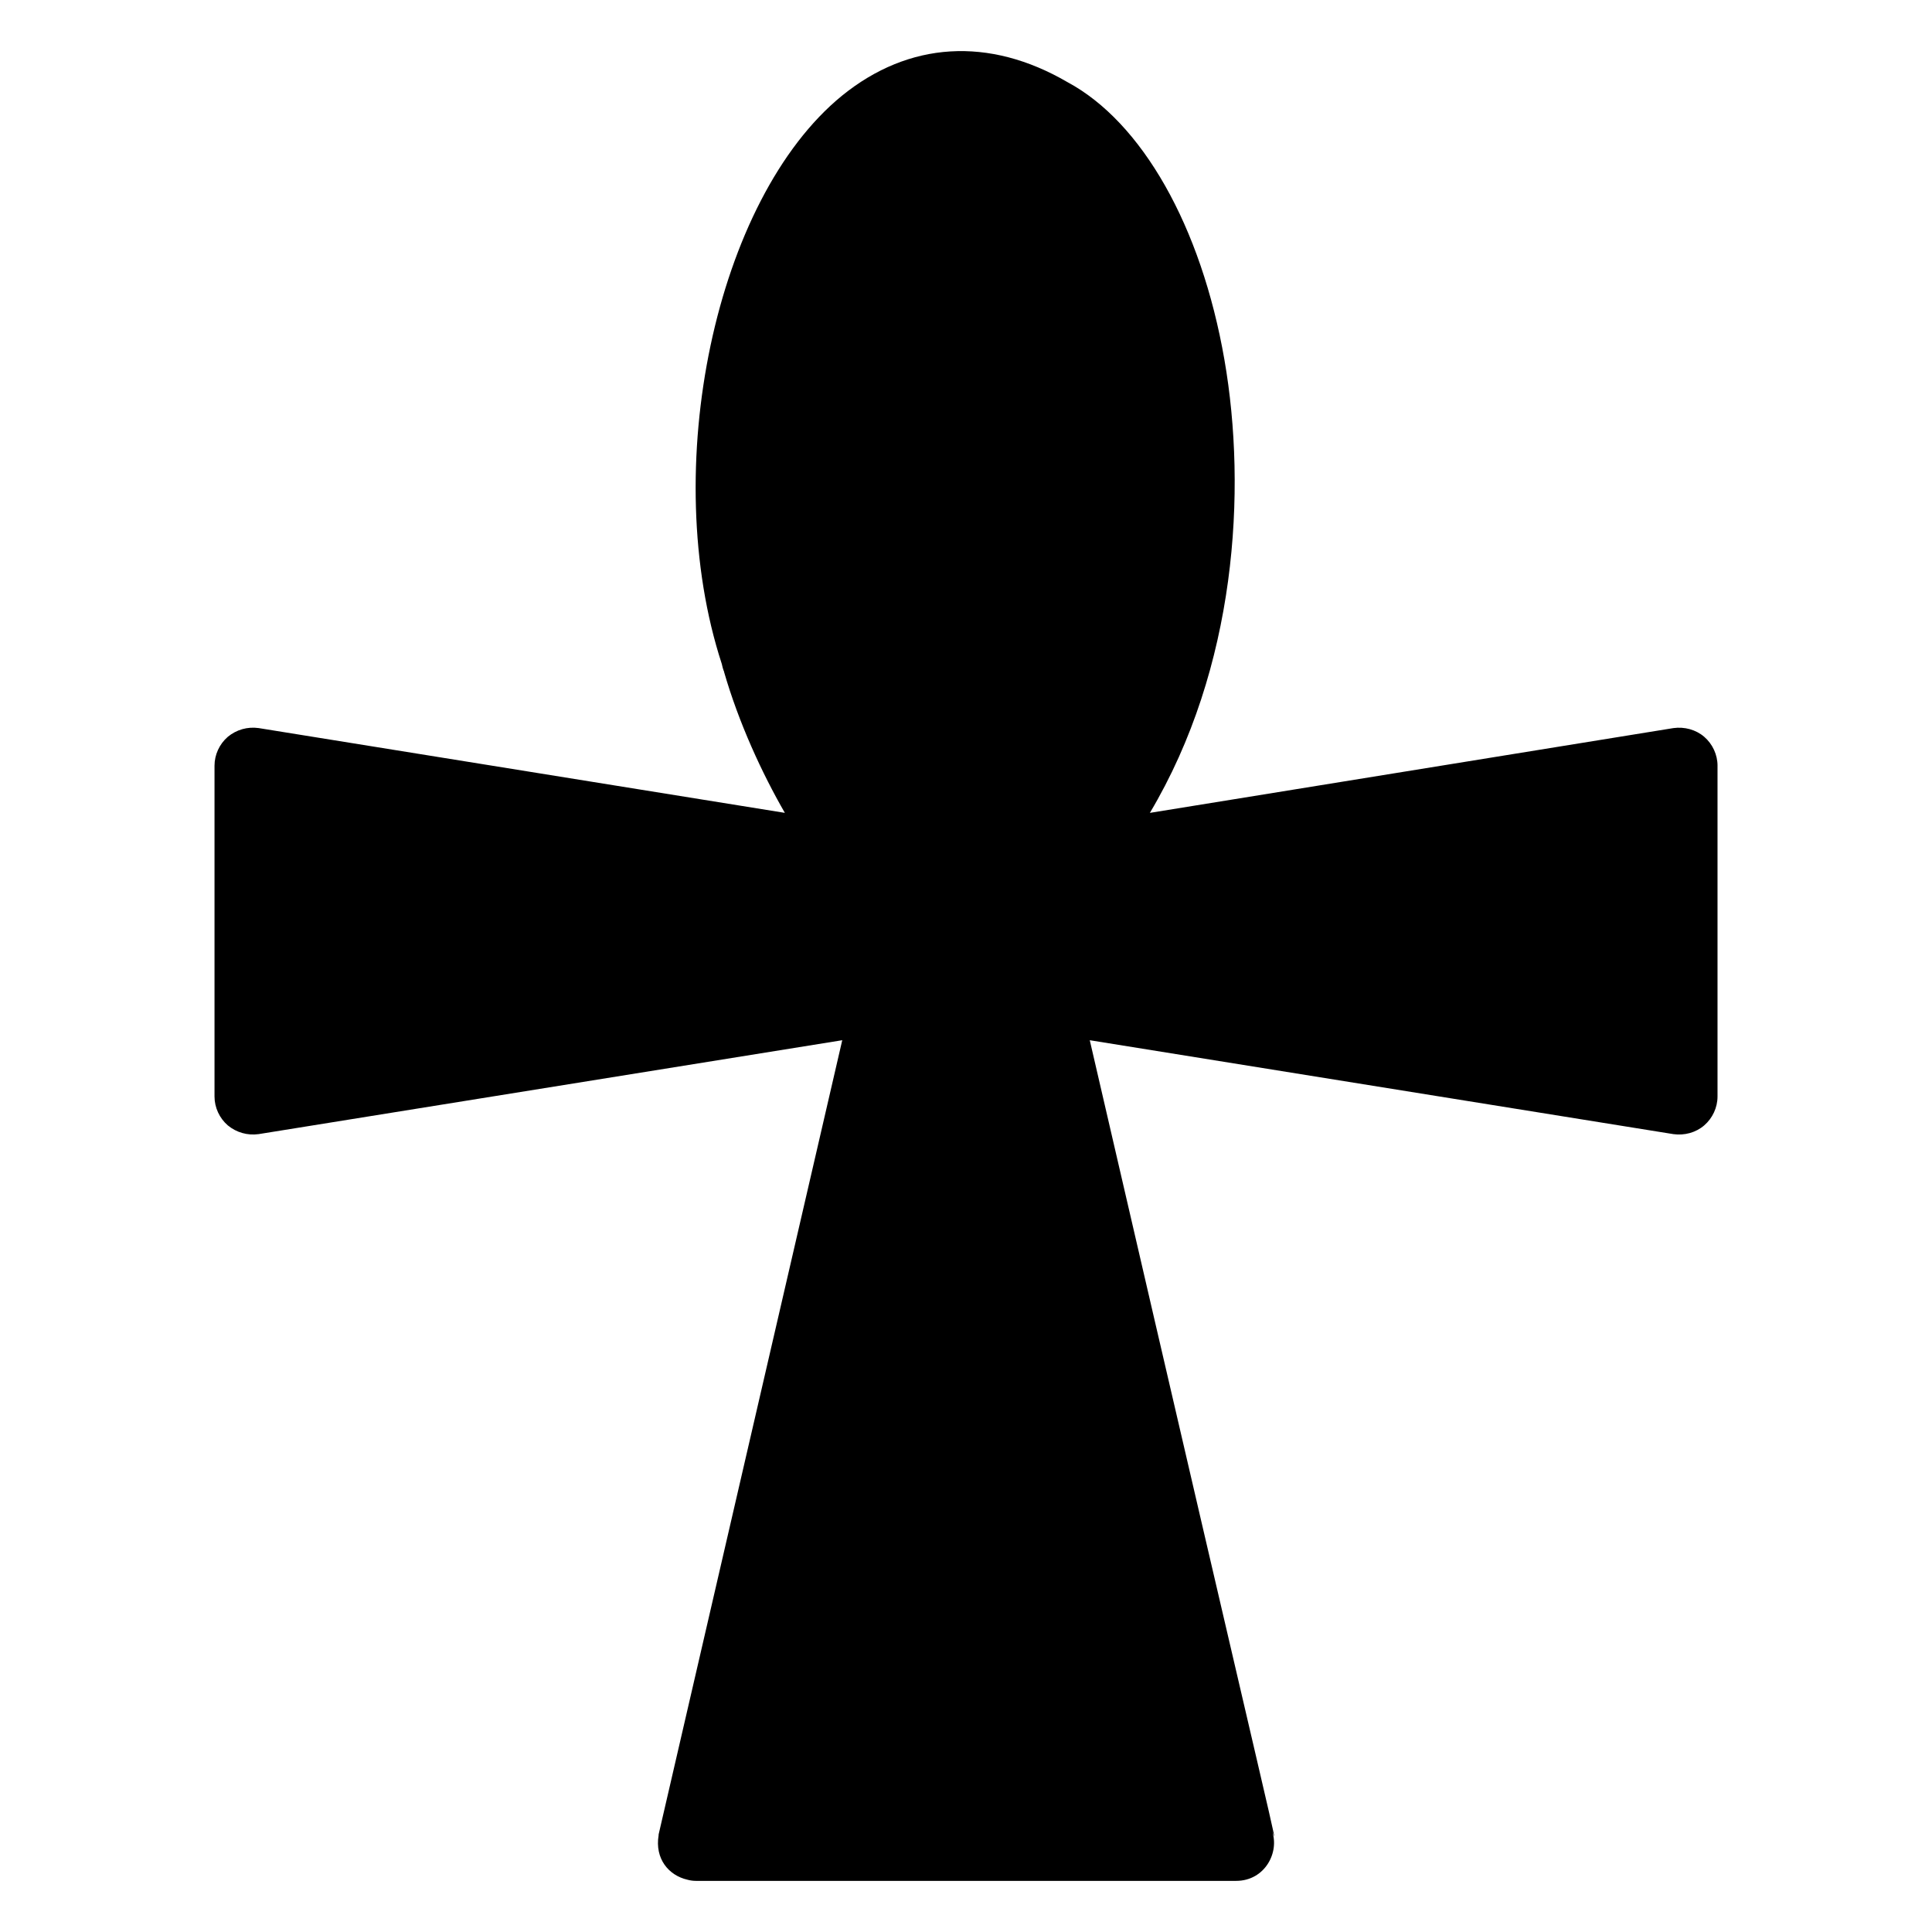
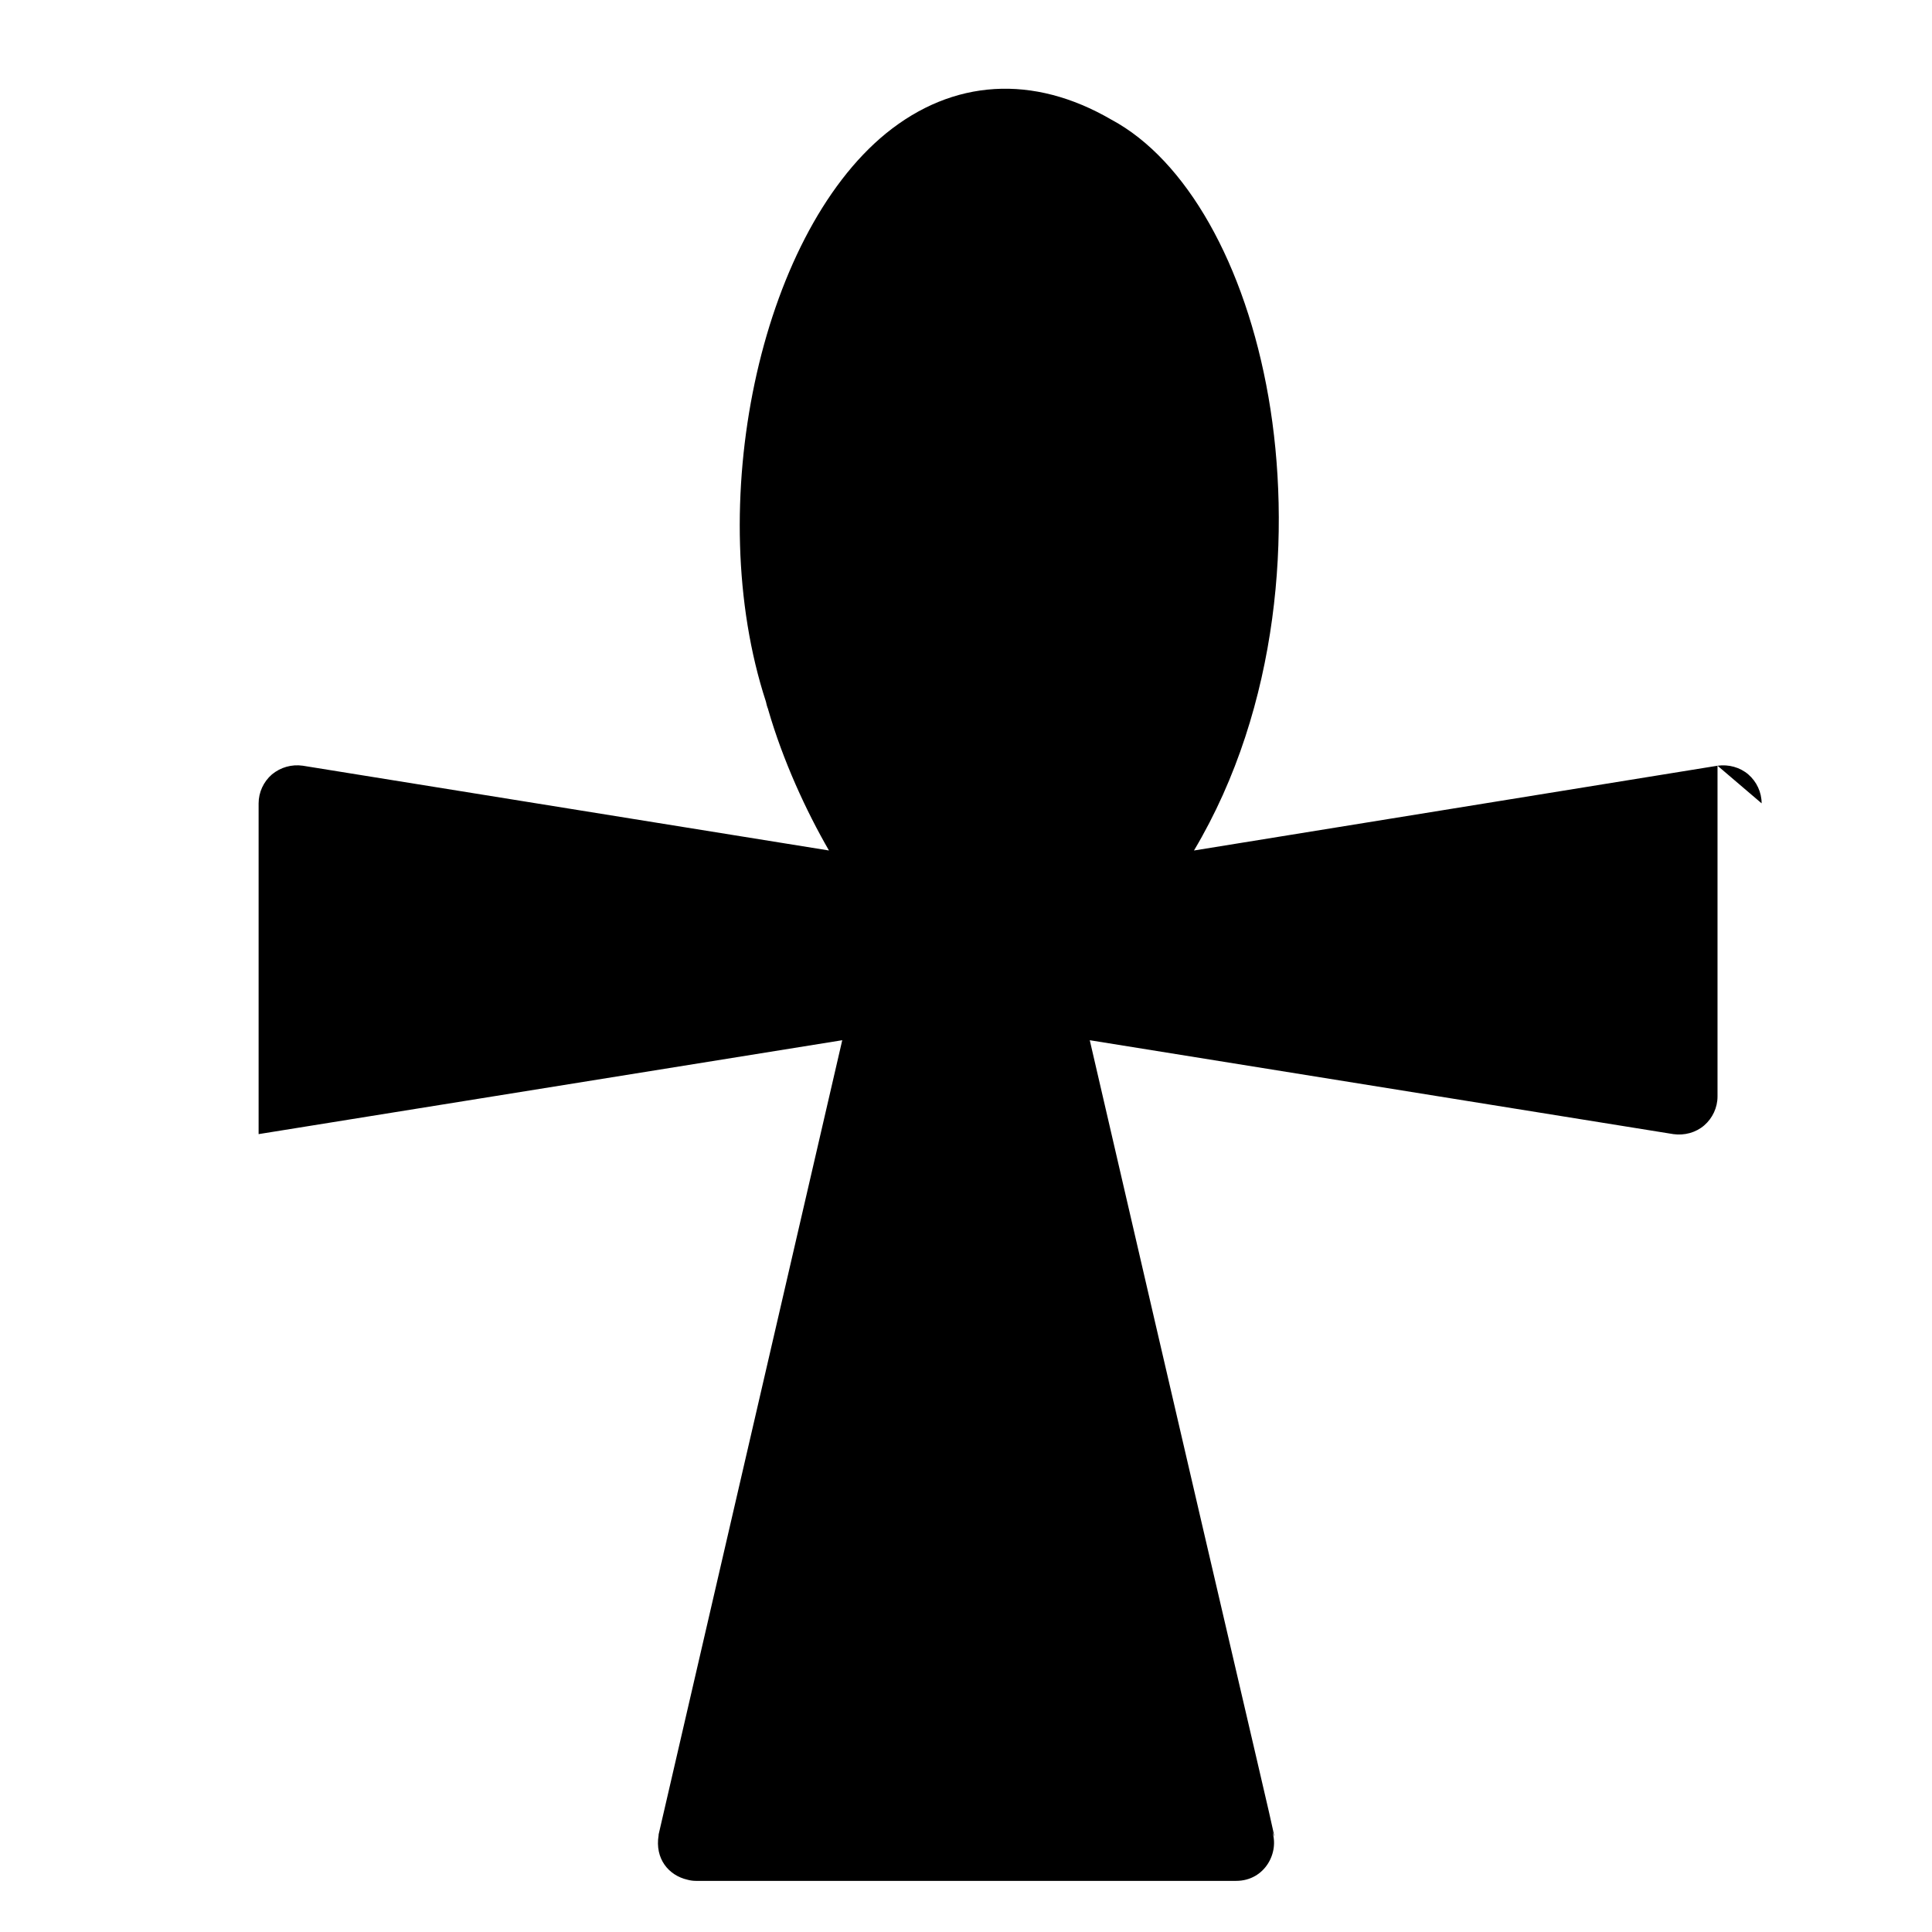
<svg xmlns="http://www.w3.org/2000/svg" fill="#000000" width="800px" height="800px" version="1.1" viewBox="144 144 512 512">
-   <path d="m599.16 346.92v87.664c0 2.922-1.312 5.742-3.527 7.656-2.215 1.914-5.238 2.723-8.164 2.316l-154.67-24.887c52.309 226.12 49.797 213.06 48.266 209.48 2.121 5.652-1.816 13.301-9.473 13.301h-143.18c-0.703 0-1.512-0.102-2.215-0.301-5.031-1.145-8.691-5.594-7.656-11.789v-0.203l48.664-210.49-154.67 24.887c-2.922 0.402-5.844-0.402-8.164-2.316-2.215-1.914-3.523-4.734-3.523-7.656v-87.664c0-2.922 1.309-5.742 3.523-7.656 2.316-1.914 5.238-2.723 8.164-2.316l139.46 22.469c-6.047-10.48-12.191-23.781-16.121-37.383 0-0.102 0-0.203-0.102-0.301-0.203-0.504-0.301-1.008-0.402-1.41 0-0.199-0.098-0.301-0.098-0.402-16.828-51.59-1.715-123.13 31.84-150.54 17.734-14.41 38.992-15.719 59.75-3.629 19.75 10.582 35.469 38.188 41.617 73.559 6.043 34.762 3.121 81.715-19.75 120.11l138.75-22.469c2.922-0.402 5.945 0.402 8.164 2.316 2.207 1.91 3.519 4.734 3.519 7.656z" />
+   <path d="m599.16 346.92v87.664c0 2.922-1.312 5.742-3.527 7.656-2.215 1.914-5.238 2.723-8.164 2.316l-154.67-24.887c52.309 226.12 49.797 213.06 48.266 209.48 2.121 5.652-1.816 13.301-9.473 13.301h-143.18c-0.703 0-1.512-0.102-2.215-0.301-5.031-1.145-8.691-5.594-7.656-11.789v-0.203l48.664-210.49-154.67 24.887v-87.664c0-2.922 1.309-5.742 3.523-7.656 2.316-1.914 5.238-2.723 8.164-2.316l139.46 22.469c-6.047-10.48-12.191-23.781-16.121-37.383 0-0.102 0-0.203-0.102-0.301-0.203-0.504-0.301-1.008-0.402-1.41 0-0.199-0.098-0.301-0.098-0.402-16.828-51.59-1.715-123.13 31.84-150.54 17.734-14.41 38.992-15.719 59.75-3.629 19.75 10.582 35.469 38.188 41.617 73.559 6.043 34.762 3.121 81.715-19.75 120.11l138.75-22.469c2.922-0.402 5.945 0.402 8.164 2.316 2.207 1.91 3.519 4.734 3.519 7.656z" />
</svg>